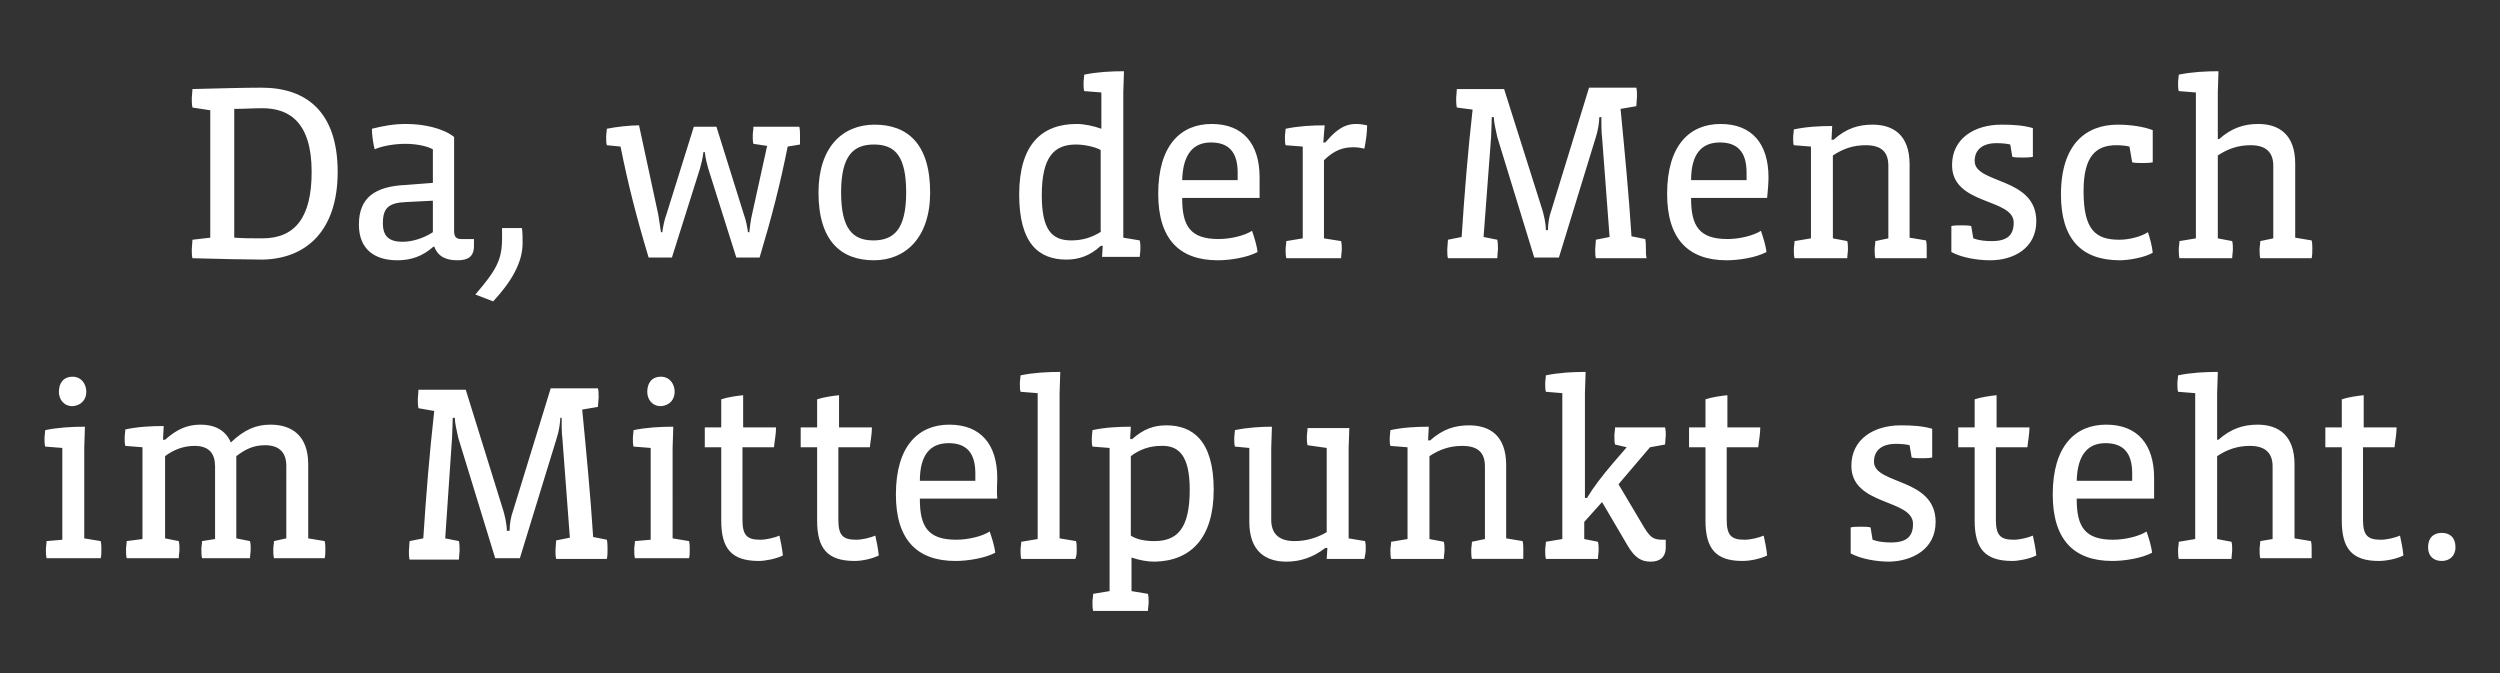
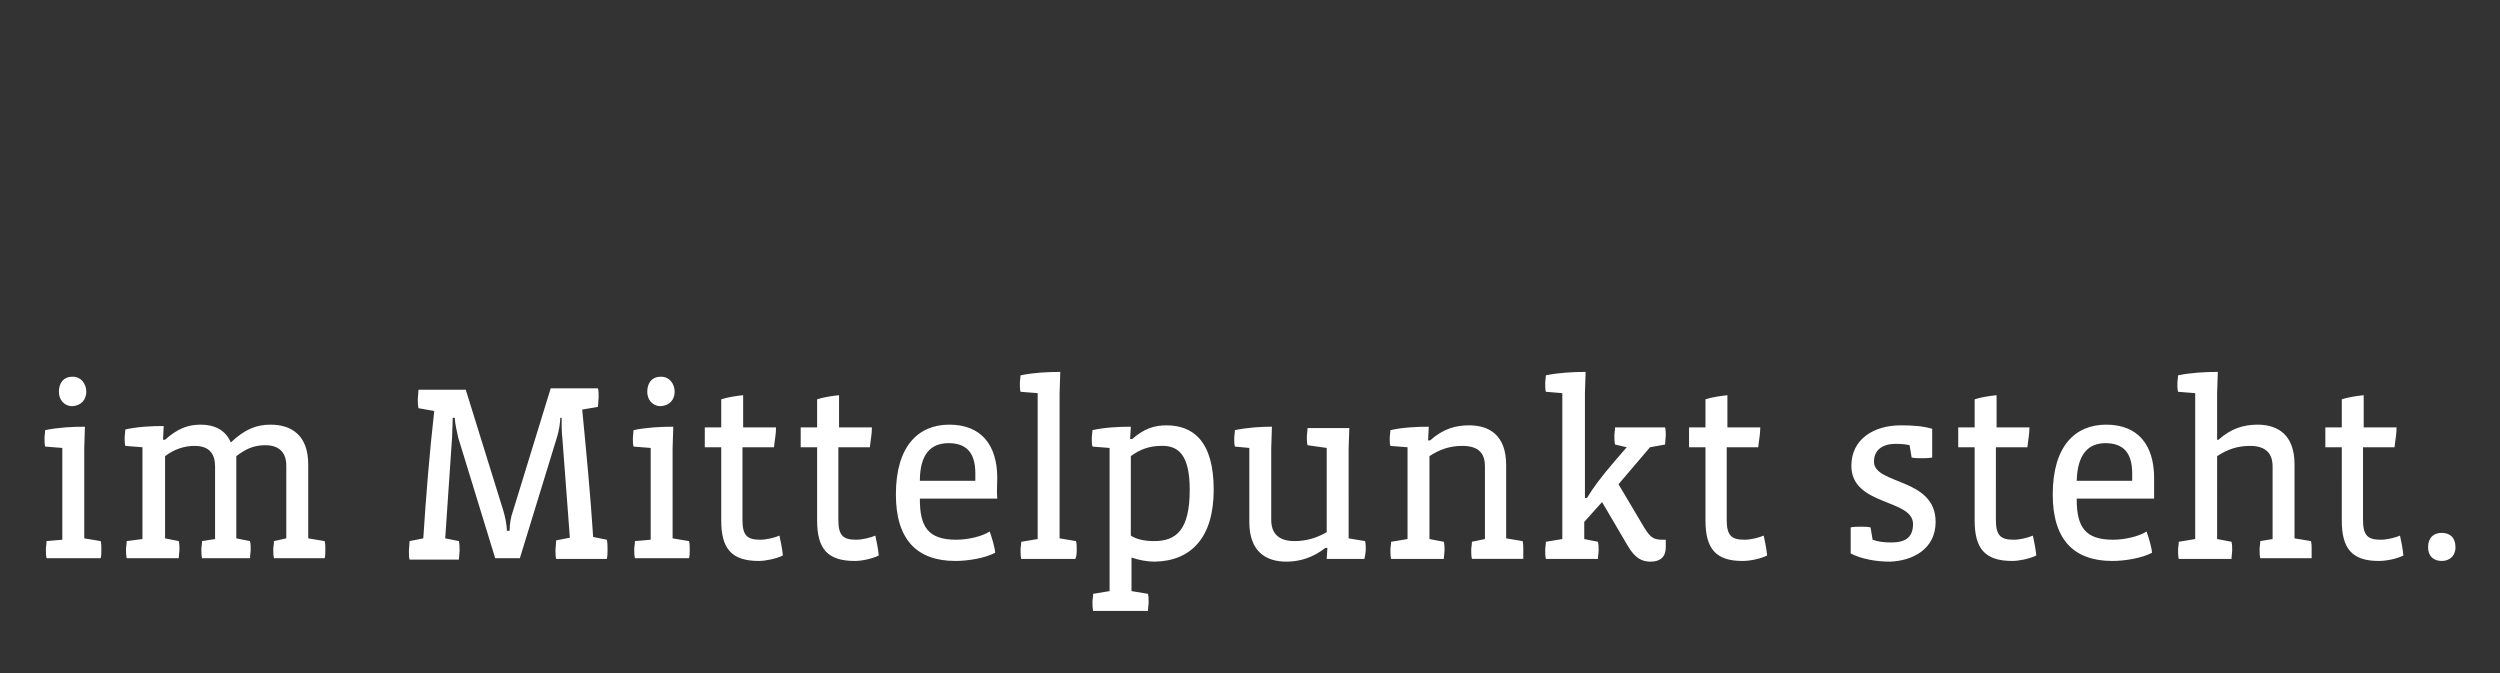
<svg xmlns="http://www.w3.org/2000/svg" version="1.1" id="Ebene_1" x="0px" y="0px" viewBox="0 0 365 98.3" style="enable-background:new 0 0 365 98.3;" xml:space="preserve">
  <rect x="0" y="0" width="365" height="98.3" fill="#333333" stroke="none" />
  <style type="text/css">
	.st0{fill:#FFFFFF;}
</style>
  <g>
    <path class="st0" d="M358.5,79.9c0-1.4-0.8-2.1-2-2.1s-2,0.7-2,2.1c0,1.3,0.8,2,2,2C357.6,81.9,358.5,81.2,358.5,79.9 M350.9,81.1   c-0.1-1-0.3-2-0.5-2.9c-0.7,0.3-1.9,0.6-2.8,0.6c-1.9,0-2.6-0.6-2.6-2.9V65.3h4.6c0.1-1,0.3-1.9,0.3-2.9h-4.8v-4.7   c-1,0.1-2.3,0.3-3.2,0.6v4.1h-2.4v2.9h2.4V76c0,4.1,1.5,5.9,5.4,5.9C348.4,81.9,349.9,81.6,350.9,81.1 M337.5,80.2   c0-0.4,0-0.8-0.1-1.2l-2.4-0.4V67.8c0-4.2-2.3-5.8-5.4-5.8c-2.1,0-3.9,0.6-5.7,2.2h-0.2v-6.8l0.1-3.1c-1.8,0-3.9,0.1-5.8,0.5   c0,0.3-0.1,0.8-0.1,1.2c0,0.4,0,0.9,0.1,1.2l2.5,0.2v21.3l-2.4,0.4c0,0.4-0.1,0.8-0.1,1.2c0,0.4,0,0.9,0.1,1.3h7.7   c0-0.4,0.1-0.9,0.1-1.3c0-0.4,0-0.8-0.1-1.2l-2.1-0.4V66.6c1.5-1,3-1.5,4.8-1.5c2.4,0,3.3,1.2,3.3,3v10.6L330,79   c0,0.4-0.1,0.8-0.1,1.2c0,0.4,0,0.9,0.1,1.3h7.5C337.5,81.2,337.5,80.6,337.5,80.2 M307.4,64.7c2.5,0,3.9,1.3,3.9,4.4   c0,0.3,0,0.8,0,1.1h-8.1C303.3,66.3,304.9,64.7,307.4,64.7 M314.5,69.8c0-4.9-2.4-7.8-7-7.8c-4.5,0-7.8,3.1-7.8,10.2   c0,6.5,3,9.7,8.7,9.7c1.8,0,4.3-0.4,5.8-1.2c-0.1-1-0.5-2.2-0.8-3.1c-1.1,0.7-3.1,1.2-4.9,1.2c-4.1,0-5.3-1.9-5.3-5.9v-0.1h11.3   C314.5,71.9,314.5,70.6,314.5,69.8 M297.3,81.1c-0.1-1-0.3-2-0.5-2.9c-0.7,0.3-1.9,0.6-2.8,0.6c-1.9,0-2.6-0.6-2.6-2.9V65.3h4.6   c0.1-1,0.3-1.9,0.3-2.9h-4.8v-4.7c-1,0.1-2.3,0.3-3.2,0.6v4.1h-2.4v2.9h2.4V76c0,4.1,1.5,5.9,5.5,5.9   C294.7,81.9,296.3,81.6,297.3,81.1 M282.6,76.2c0-6.5-9-5.4-9-8.8c0-1.6,1.1-2.6,3.2-2.6c0.9,0,1.6,0.1,2,0.2l0.3,1.8   c0.4,0.1,1,0.1,1.5,0.1c0.4,0,1,0,1.5-0.1v-4.2c-1.4-0.4-2.8-0.5-4.6-0.5c-3.9,0-7.2,2-7.2,5.9c0,5.9,9,4.8,9,8.5   c0,1.8-0.9,2.7-3.2,2.7c-1,0-1.9-0.1-2.7-0.4l-0.3-1.8c-0.4-0.1-1-0.1-1.4-0.1c-0.4,0-1.1,0-1.5,0.1v3.8c1.5,0.8,3.7,1.2,5.7,1.2   C279.2,81.9,282.6,80.2,282.6,76.2 M258,81.1c-0.1-1-0.3-2-0.5-2.9c-0.7,0.3-1.9,0.6-2.8,0.6c-1.9,0-2.6-0.6-2.6-2.9V65.3h4.6   c0.1-1,0.3-1.9,0.3-2.9h-4.8v-4.7c-1,0.1-2.3,0.3-3.2,0.6v4.1h-2.4v2.9h2.4V76c0,4.1,1.5,5.9,5.4,5.9C255.5,81.9,257,81.6,258,81.1    M243.4,78.8h-0.6c-1.4,0-1.8-0.3-2.7-1.7l-3.8-6.4l4.6-5.4l2.2-0.4c0-0.4,0.1-1,0.1-1.3c0-0.4,0-0.8-0.1-1.2h-7.3   c0,0.4-0.1,0.8-0.1,1.2c0,0.4,0,1,0.1,1.3l1.7,0.4l-1.9,2.2c-1.8,2.1-3,3.7-3.9,5.2h-0.3V57.4l0.1-3.1c-1.8,0-3.9,0.1-5.8,0.5   c0,0.3-0.1,0.8-0.1,1.2c0,0.4,0,0.9,0.1,1.2l2.4,0.2v21.3l-2.4,0.4c0,0.4-0.1,0.8-0.1,1.2c0,0.4,0,0.9,0.1,1.3h7.6   c0-0.4,0.1-0.9,0.1-1.3c0-0.4,0-0.8-0.1-1.2l-2-0.4v-2.5l2.6-2.9l3.7,6.3c1.1,1.9,2.1,2.4,3.4,2.4c1.3,0,2.2-0.6,2.2-2.1V78.8z    M222.4,80.2c0-0.4,0-0.8-0.1-1.2l-2.4-0.4V67.9c0-4.4-2.5-5.8-5.4-5.8c-2,0-3.8,0.5-5.7,2.2h-0.3l0.1-2c-1.8,0-3.8,0.1-5.6,0.5   c0,0.3-0.1,0.8-0.1,1.2c0,0.4,0,0.9,0.1,1.1l2.5,0.2v13.4l-2.4,0.4c0,0.4-0.1,0.8-0.1,1.2c0,0.4,0,0.9,0.1,1.3h7.7   c0-0.4,0.1-0.9,0.1-1.3c0-0.4,0-0.8-0.1-1.2l-2.1-0.4V66.6c1.5-1,3-1.5,4.8-1.5c2.4,0,3.3,1.1,3.3,3v10.6l-1.9,0.4   c0,0.4-0.1,0.8-0.1,1.2c0,0.4,0,0.9,0.1,1.3h7.5C222.4,81.2,222.4,80.6,222.4,80.2 M199.4,80.2c0-0.4,0-0.8-0.1-1.2l-2.4-0.4V65.4   l0.1-2.9h-6.1c0,0.4-0.1,0.9-0.1,1.3c0,0.4,0,0.8,0.1,1.2l2.8,0.4v12.3c-1.4,0.8-2.9,1.3-4.7,1.3c-2.4,0-3.4-1.2-3.4-3.1V65.4   l0.1-3.1c-1.5,0-3.5,0.1-5.4,0.5c0,0.3-0.1,0.8-0.1,1.2c0,0.4,0,0.9,0.1,1.2l2.1,0.2v10.8c0,4.4,2.5,5.8,5.4,5.8c2,0,3.9-0.6,5.7-2   h0.3l-0.1,1.6h5.5C199.3,81.2,199.4,80.6,199.4,80.2 M173.7,71.5c0,5.8-1.9,7.5-5.2,7.5c-1.2,0-2.5-0.2-3.4-0.8V66.6   c1.3-1,2.8-1.5,4.4-1.5C172.1,65,173.7,66.5,173.7,71.5 M177.2,71.5c0-7.2-3.1-9.4-6.9-9.4c-1.8,0-3.3,0.5-5,2h-0.3l0.1-1.8   c-1.8,0-3.8,0.1-5.6,0.5c0,0.3-0.1,0.8-0.1,1.2c0,0.4,0,0.9,0.1,1.2l2.5,0.2v20.9l-2.4,0.4c0,0.4-0.1,0.8-0.1,1.2   c0,0.4,0,0.9,0.1,1.3h8c0-0.4,0.1-0.9,0.1-1.3c0-0.4,0-0.8-0.1-1.2l-2.4-0.4v-4.9c1.2,0.4,2.3,0.6,3.4,0.6   C173.9,81.9,177.2,78.5,177.2,71.5 M157.2,80.2c0-0.4,0-0.8-0.1-1.2l-2.4-0.4V57.4l0.1-3.1c-1.8,0-3.9,0.1-5.8,0.5   c0,0.3-0.1,0.8-0.1,1.2c0,0.4,0,0.9,0.1,1.2l2.5,0.2v21.3l-2.4,0.4c0,0.4-0.1,0.8-0.1,1.2c0,0.4,0,0.9,0.1,1.3h7.9   C157.2,81.2,157.2,80.6,157.2,80.2 M138.5,64.7c2.5,0,3.9,1.3,3.9,4.4c0,0.3,0,0.8,0,1.1h-8.1C134.3,66.3,135.9,64.7,138.5,64.7    M145.6,69.8c0-4.9-2.4-7.8-7-7.8c-4.5,0-7.8,3.1-7.8,10.2c0,6.5,3,9.7,8.7,9.7c1.8,0,4.3-0.4,5.8-1.2c-0.1-1-0.5-2.2-0.8-3.1   c-1.1,0.7-3.1,1.2-4.9,1.2c-4.1,0-5.3-1.9-5.3-5.9v-0.1h11.3C145.5,71.9,145.6,70.6,145.6,69.8 M128.3,81.1c-0.1-1-0.3-2-0.5-2.9   c-0.7,0.3-1.9,0.6-2.8,0.6c-1.9,0-2.6-0.6-2.6-2.9V65.3h4.6c0.1-1,0.3-1.9,0.3-2.9h-4.8v-4.7c-1,0.1-2.3,0.3-3.2,0.6v4.1h-2.4v2.9   h2.4V76c0,4.1,1.5,5.9,5.5,5.9C125.8,81.9,127.3,81.6,128.3,81.1 M114.3,81.1c-0.1-1-0.3-2-0.5-2.9c-0.7,0.3-1.9,0.6-2.8,0.6   c-1.9,0-2.6-0.6-2.6-2.9V65.3h4.6c0.1-1,0.3-1.9,0.3-2.9h-4.8v-4.7c-1,0.1-2.3,0.3-3.2,0.6v4.1h-2.4v2.9h2.4V76   c0,4.1,1.5,5.9,5.5,5.9C111.7,81.9,113.3,81.6,114.3,81.1 M100.7,80.2c0-0.4,0-0.8-0.1-1.2l-2.4-0.4V65.4l0.1-3.1   c-1.8,0-3.9,0.1-5.8,0.5c0,0.3-0.1,0.8-0.1,1.2c0,0.4,0,0.9,0.1,1.2l2.5,0.2v13.4L92.7,79c0,0.4-0.1,0.8-0.1,1.2   c0,0.4,0,0.9,0.1,1.3h7.9C100.7,81.2,100.7,80.6,100.7,80.2 M98.5,57.2c0-1.1-0.7-2.2-2-2.2c-1.4,0-2,1-2,2.2c0,1.1,0.7,2.1,2,2.1   C97.8,59.2,98.5,58.3,98.5,57.2 M88.7,80.2c0-0.4,0-1-0.1-1.4l-2-0.4c-0.4-6.2-1-12.4-1.6-18.6l2.3-0.4c0-0.4,0.1-1,0.1-1.4   c0-0.4,0-1-0.1-1.3h-6.9l-5.5,17.9c-0.3,0.8-0.5,1.9-0.5,2.9H74c0-1-0.3-2.2-0.5-2.9L68,56.9h-6.9c0,0.4-0.1,1-0.1,1.3   c0,0.4,0,1,0.1,1.4l2.3,0.4c-0.7,6.2-1.2,12.4-1.6,18.6l-2,0.4c0,0.4-0.1,1-0.1,1.4s0,1,0.1,1.3h7.2c0-0.4,0.1-1,0.1-1.3   s0-1-0.1-1.4l-2-0.4L66,63.9c0-0.4,0.1-2.2,0.1-2.9h0.3c0,0.7,0.3,2,0.5,2.9l5.4,17.6h3.6l5.4-17.6c0.3-0.9,0.5-2.2,0.5-2.9H82   c0,0.7,0,2.4,0.1,2.9l1.1,14.6l-2,0.4c0,0.4-0.1,1-0.1,1.4s0,1,0.1,1.3h7.4C88.7,81.2,88.7,80.6,88.7,80.2 M47.5,80.2   c0-0.4,0-0.8-0.1-1.2l-2.4-0.4V67.8c0-4.3-2.5-5.8-5.5-5.8c-2.1,0-3.8,0.7-5.8,2.6c-0.8-1.9-2.5-2.6-4.4-2.6   c-1.9,0-3.4,0.6-5.2,2.2h-0.3l0.1-2c-1.8,0-3.8,0.1-5.6,0.5c0,0.3-0.1,0.8-0.1,1.2c0,0.4,0,0.9,0.1,1.2l2.5,0.2v13.4L18.5,79   c0,0.4-0.1,0.8-0.1,1.2c0,0.4,0,0.9,0.1,1.3h7.6c0-0.4,0.1-0.9,0.1-1.3c0-0.4,0-0.8-0.1-1.2l-2-0.4V66.6c1.3-1,2.8-1.5,4.3-1.5   c2.2,0,3,1.2,3,3v10.6L29.5,79c0,0.4-0.1,0.8-0.1,1.2c0,0.4,0,0.9,0.1,1.3h7c0-0.4,0.1-0.9,0.1-1.3c0-0.4,0-0.8-0.1-1.2l-2-0.4v-12   c1.3-1,2.5-1.6,4.2-1.6c2.2,0,3.1,1.2,3.1,3v10.6L40,79c0,0.4-0.1,0.8-0.1,1.2c0,0.4,0,0.9,0.1,1.3h7.4   C47.5,81.2,47.5,80.6,47.5,80.2 M14.8,80.2c0-0.4,0-0.8-0.1-1.2l-2.4-0.4V65.4l0.1-3.1c-1.8,0-3.9,0.1-5.8,0.5   c0,0.3-0.1,0.8-0.1,1.2c0,0.4,0,0.9,0.1,1.2l2.5,0.2v13.4L6.8,79c0,0.4-0.1,0.8-0.1,1.2c0,0.4,0,0.9,0.1,1.3h7.9   C14.8,81.2,14.8,80.6,14.8,80.2 M12.6,57.2c0-1.1-0.7-2.2-2-2.2c-1.4,0-2,1-2,2.2c0,1.1,0.7,2.1,2,2.1   C11.9,59.2,12.6,58.3,12.6,57.2" />
-     <path class="st0" d="M337.6,36.3c0-0.4,0-0.8-0.1-1.2l-2.4-0.4V23.9c0-4.2-2.3-5.8-5.4-5.8c-2.1,0-3.9,0.6-5.7,2.2h-0.2v-6.8   l0.1-3.1c-1.8,0-3.9,0.1-5.8,0.5c0,0.3-0.1,0.8-0.1,1.2c0,0.4,0,0.9,0.1,1.2l2.5,0.2v21.3l-2.4,0.4c0,0.4-0.1,0.8-0.1,1.2   c0,0.4,0,0.9,0.1,1.3h7.7c0-0.4,0.1-0.9,0.1-1.3c0-0.4,0-0.8-0.1-1.2l-2.1-0.4V22.7c1.5-1,3-1.5,4.8-1.5c2.4,0,3.3,1.2,3.3,3v10.6   l-1.9,0.4c0,0.4-0.1,0.8-0.1,1.2c0,0.4,0,0.9,0.1,1.3h7.5C337.6,37.3,337.6,36.7,337.6,36.3 M314.3,36.9c-0.1-1-0.4-2.1-0.7-3   c-1.1,0.7-2.8,1.1-4.2,1.1c-3.5,0-5.2-1.5-5.2-7.1c0-5.1,1.8-6.7,4.8-6.7c0.8,0,1.5,0.1,1.9,0.2l0.4,2.3c0.4,0.1,1,0.1,1.5,0.1   c0.4,0,1,0,1.5-0.1v-4.7c-1.3-0.5-3.2-0.8-5.1-0.8c-4.6,0-8.3,2.8-8.3,10.2c0,6.4,2.9,9.6,8.6,9.6C310.8,38,313.1,37.6,314.3,36.9    M297.3,32.3c0-6.5-9-5.4-9-8.8c0-1.6,1.1-2.6,3.2-2.6c0.9,0,1.6,0.1,2,0.2l0.3,1.8c0.4,0.1,1,0.1,1.5,0.1c0.4,0,1,0,1.5-0.1v-4.2   c-1.4-0.4-2.8-0.5-4.6-0.5c-3.9,0-7.2,2-7.2,5.9c0,5.9,9,4.8,9,8.4c0,1.8-0.9,2.7-3.2,2.7c-1,0-1.9-0.1-2.7-0.4l-0.3-1.8   c-0.4-0.1-1-0.1-1.4-0.1c-0.4,0-1.1,0-1.5,0.1v3.8c1.5,0.8,3.7,1.2,5.7,1.2C293.9,38,297.3,36.3,297.3,32.3 M281.3,36.3   c0-0.4,0-0.8-0.1-1.2l-2.4-0.4V24c0-4.4-2.5-5.8-5.4-5.8c-2,0-3.8,0.5-5.7,2.2h-0.3l0.1-2c-1.8,0-3.8,0.1-5.6,0.5   c0,0.3-0.1,0.8-0.1,1.2c0,0.4,0,0.9,0.1,1.1l2.5,0.2v13.4l-2.4,0.4c0,0.4-0.1,0.8-0.1,1.2c0,0.4,0,0.9,0.1,1.3h7.7   c0-0.4,0.1-0.9,0.1-1.3c0-0.4,0-0.8-0.1-1.2l-2.1-0.4V22.7c1.5-1,3-1.5,4.8-1.5c2.4,0,3.3,1.1,3.3,3v10.6l-1.9,0.4   c0,0.4-0.1,0.8-0.1,1.2c0,0.4,0,0.9,0.1,1.3h7.5C281.3,37.3,281.3,36.7,281.3,36.3 M251.1,20.8c2.5,0,3.9,1.3,3.9,4.4   c0,0.3,0,0.8,0,1.1h-8.1C246.9,22.4,248.5,20.8,251.1,20.8 M258.2,25.9c0-4.9-2.4-7.8-7-7.8c-4.5,0-7.8,3.1-7.8,10.2   c0,6.5,3,9.7,8.7,9.7c1.8,0,4.3-0.4,5.8-1.2c-0.1-1-0.5-2.2-0.8-3.1c-1.1,0.7-3.1,1.2-4.9,1.2c-4.1,0-5.3-1.9-5.3-5.9v-0.1H258   C258.1,28,258.2,26.7,258.2,25.9 M240.3,36.3c0-0.4,0-1-0.1-1.4l-2-0.4c-0.4-6.2-1-12.4-1.6-18.6l2.3-0.4c0-0.4,0.1-1,0.1-1.4   c0-0.4,0-1-0.1-1.3H232l-5.5,17.9c-0.3,0.8-0.5,1.9-0.5,2.9h-0.3c0-1-0.3-2.2-0.5-2.9L219.6,13h-6.9c0,0.4-0.1,1-0.1,1.3   c0,0.4,0,1,0.1,1.4L215,16c-0.7,6.2-1.2,12.4-1.6,18.6l-2,0.4c0,0.4-0.1,1-0.1,1.4c0,0.4,0,1,0.1,1.3h7.2c0-0.4,0.1-1,0.1-1.3   c0-0.4,0-1-0.1-1.4l-2-0.4l1.1-14.6c0-0.4,0.1-2.2,0.1-2.9h0.3c0,0.7,0.3,2,0.5,2.9l5.4,17.6h3.6l5.4-17.6c0.3-0.9,0.5-2.2,0.5-2.9   h0.3c0,0.7,0,2.4,0.1,2.9l1.1,14.6l-2,0.4c0,0.4-0.1,1-0.1,1.4c0,0.4,0,1,0.1,1.3h7.4C240.3,37.3,240.3,36.7,240.3,36.3    M199.6,18.3c-0.4-0.1-1.1-0.2-1.5-0.2c-1.2,0-2.5,0.2-4.6,2.7h-0.3l0.2-2.5c-1.8,0-3.8,0.1-5.7,0.5c0,0.3-0.1,0.8-0.1,1.2   s0,0.9,0.1,1.2l2.5,0.2v13.4l-2.4,0.4c0,0.4-0.1,0.8-0.1,1.2c0,0.4,0,0.9,0.1,1.3h8c0-0.4,0.1-0.9,0.1-1.3c0-0.4,0-0.8-0.1-1.2   l-2.5-0.4V23.4c1.6-1.6,3-1.9,4.3-1.9c0.6,0,1.2,0.1,1.6,0.2C199.4,20.7,199.6,19.4,199.6,18.3 M176.8,20.8c2.5,0,3.9,1.3,3.9,4.4   c0,0.3,0,0.8,0,1.1h-8.1C172.7,22.4,174.3,20.8,176.8,20.8 M183.9,25.9c0-4.9-2.4-7.8-7-7.8c-4.5,0-7.8,3.1-7.8,10.2   c0,6.5,3,9.7,8.7,9.7c1.8,0,4.3-0.4,5.8-1.2c-0.1-1-0.5-2.2-0.8-3.1c-1.1,0.7-3.1,1.2-4.9,1.2c-4.1,0-5.3-1.9-5.3-5.9v-0.1h11.3   C183.9,28,183.9,26.7,183.9,25.9 M166.5,36.3c0-0.4,0-0.8-0.1-1.2l-2.4-0.4V13.5l0.1-3.1c-1.8,0-3.9,0.1-5.8,0.5   c0,0.3-0.1,0.8-0.1,1.2c0,0.4,0,0.9,0.1,1.2l2.5,0.2v5.3c-1.1-0.4-2.5-0.7-3.6-0.7c-5.1,0-8.4,3-8.4,10.3c0,7.2,2.9,9.5,6.9,9.5   c1.7,0,3.4-0.5,5-2h0.3l-0.1,1.6h5.5C166.4,37.3,166.5,36.7,166.5,36.3 M160.8,33.8c-1.4,0.9-2.8,1.3-4.4,1.3   c-2.8,0-4.3-1.5-4.3-6.6c0-5.6,1.8-7.4,5-7.4c1.1,0,2.7,0.3,3.6,0.8V33.8z M132.3,28.1c0,5.4-1.8,7-4.8,7c-3,0-4.7-1.7-4.7-7   c0-5.4,1.8-7,4.8-7C130.7,21.1,132.3,22.8,132.3,28.1 M135.8,28.1c0-7.2-3.4-9.9-8.1-9.9c-4.7,0-8.2,3.3-8.2,9.9   c0,7.2,3.4,9.9,8.1,9.9C132.2,38,135.8,34.7,135.8,28.1 M116.8,19.8c0-0.4,0-0.9-0.1-1.3H110c0,0.4-0.1,0.9-0.1,1.3   c0,0.4,0,0.9,0.1,1.2l2,0.3l-2.2,10c-0.2,0.8-0.3,1.8-0.4,2.6h-0.2c-0.1-0.8-0.3-1.8-0.6-2.6l-4-12.8h-3.3l-4,12.8   c-0.3,0.8-0.5,1.8-0.6,2.6h-0.2c-0.1-0.8-0.3-1.9-0.4-2.6l-2.8-13c-1.2,0-3.3,0.2-4.7,0.5c0,0.3-0.1,0.8-0.1,1.2s0,0.9,0.1,1.2   l2,0.2c1.1,5.5,2.3,10.2,4.1,16.2h3.4l4.1-13c0.2-0.7,0.4-1.5,0.5-2.4h0.2c0.1,0.9,0.3,1.7,0.5,2.4l4.1,13h3.4   c1.8-6,3-10.7,4.1-16.2l1.8-0.3C116.8,20.7,116.8,20.2,116.8,19.8 M76.3,35.5c0-0.5,0-1.7-0.1-2.2h-2.9v1.5c0,3.1-0.8,4.6-3.9,8.2   l2.6,1C74.7,41.1,76.3,38.3,76.3,35.5 M63.2,33.9c-1.2,0.8-2.9,1.4-4.4,1.4c-2,0-2.9-0.8-2.9-2.7c0-2.2,0.8-3,3.4-3.1l3.9-0.2V33.9   z M69.4,34.9h-2c-0.8,0-1.1-0.3-1.1-1.2V20c-1.6-1.3-4.5-1.9-7-1.9c-1.9,0-3.4,0.3-5,0.7c0,1,0.2,2.2,0.4,3   c1.1-0.5,2.9-0.8,4.5-0.8c1.5,0,3.1,0.3,4,0.8v4.9L59.3,27c-4.5,0.2-6.9,1.8-6.9,5.8c0,3.6,2.3,5.2,5.6,5.2c1.9,0,3.6-0.5,5.3-2   h0.1c0.6,1.6,1.9,2,3.4,2c1.5,0,2.4-0.5,2.4-2.1V34.9z M49.3,25.1c0-8.8-4.6-12.3-11.1-12.3c-2.3,0-6.3,0.1-10.1,0.2   c0,0.4-0.1,1-0.1,1.3c0,0.4,0,1,0.1,1.4l2.6,0.4v18.6L28.1,35c0,0.4-0.1,1-0.1,1.4c0,0.4,0,1,0.1,1.3c3.6,0.1,8.2,0.2,10.2,0.2   C44.7,37.8,49.3,33.7,49.3,25.1 M45.5,25.1c0,6.5-2.3,9.7-7.2,9.7c-1.4,0-2.7,0-4.1-0.1V15.9c1.4,0,2.7-0.1,4.1-0.1   C42.2,15.8,45.5,17.8,45.5,25.1" />
  </g>
</svg>